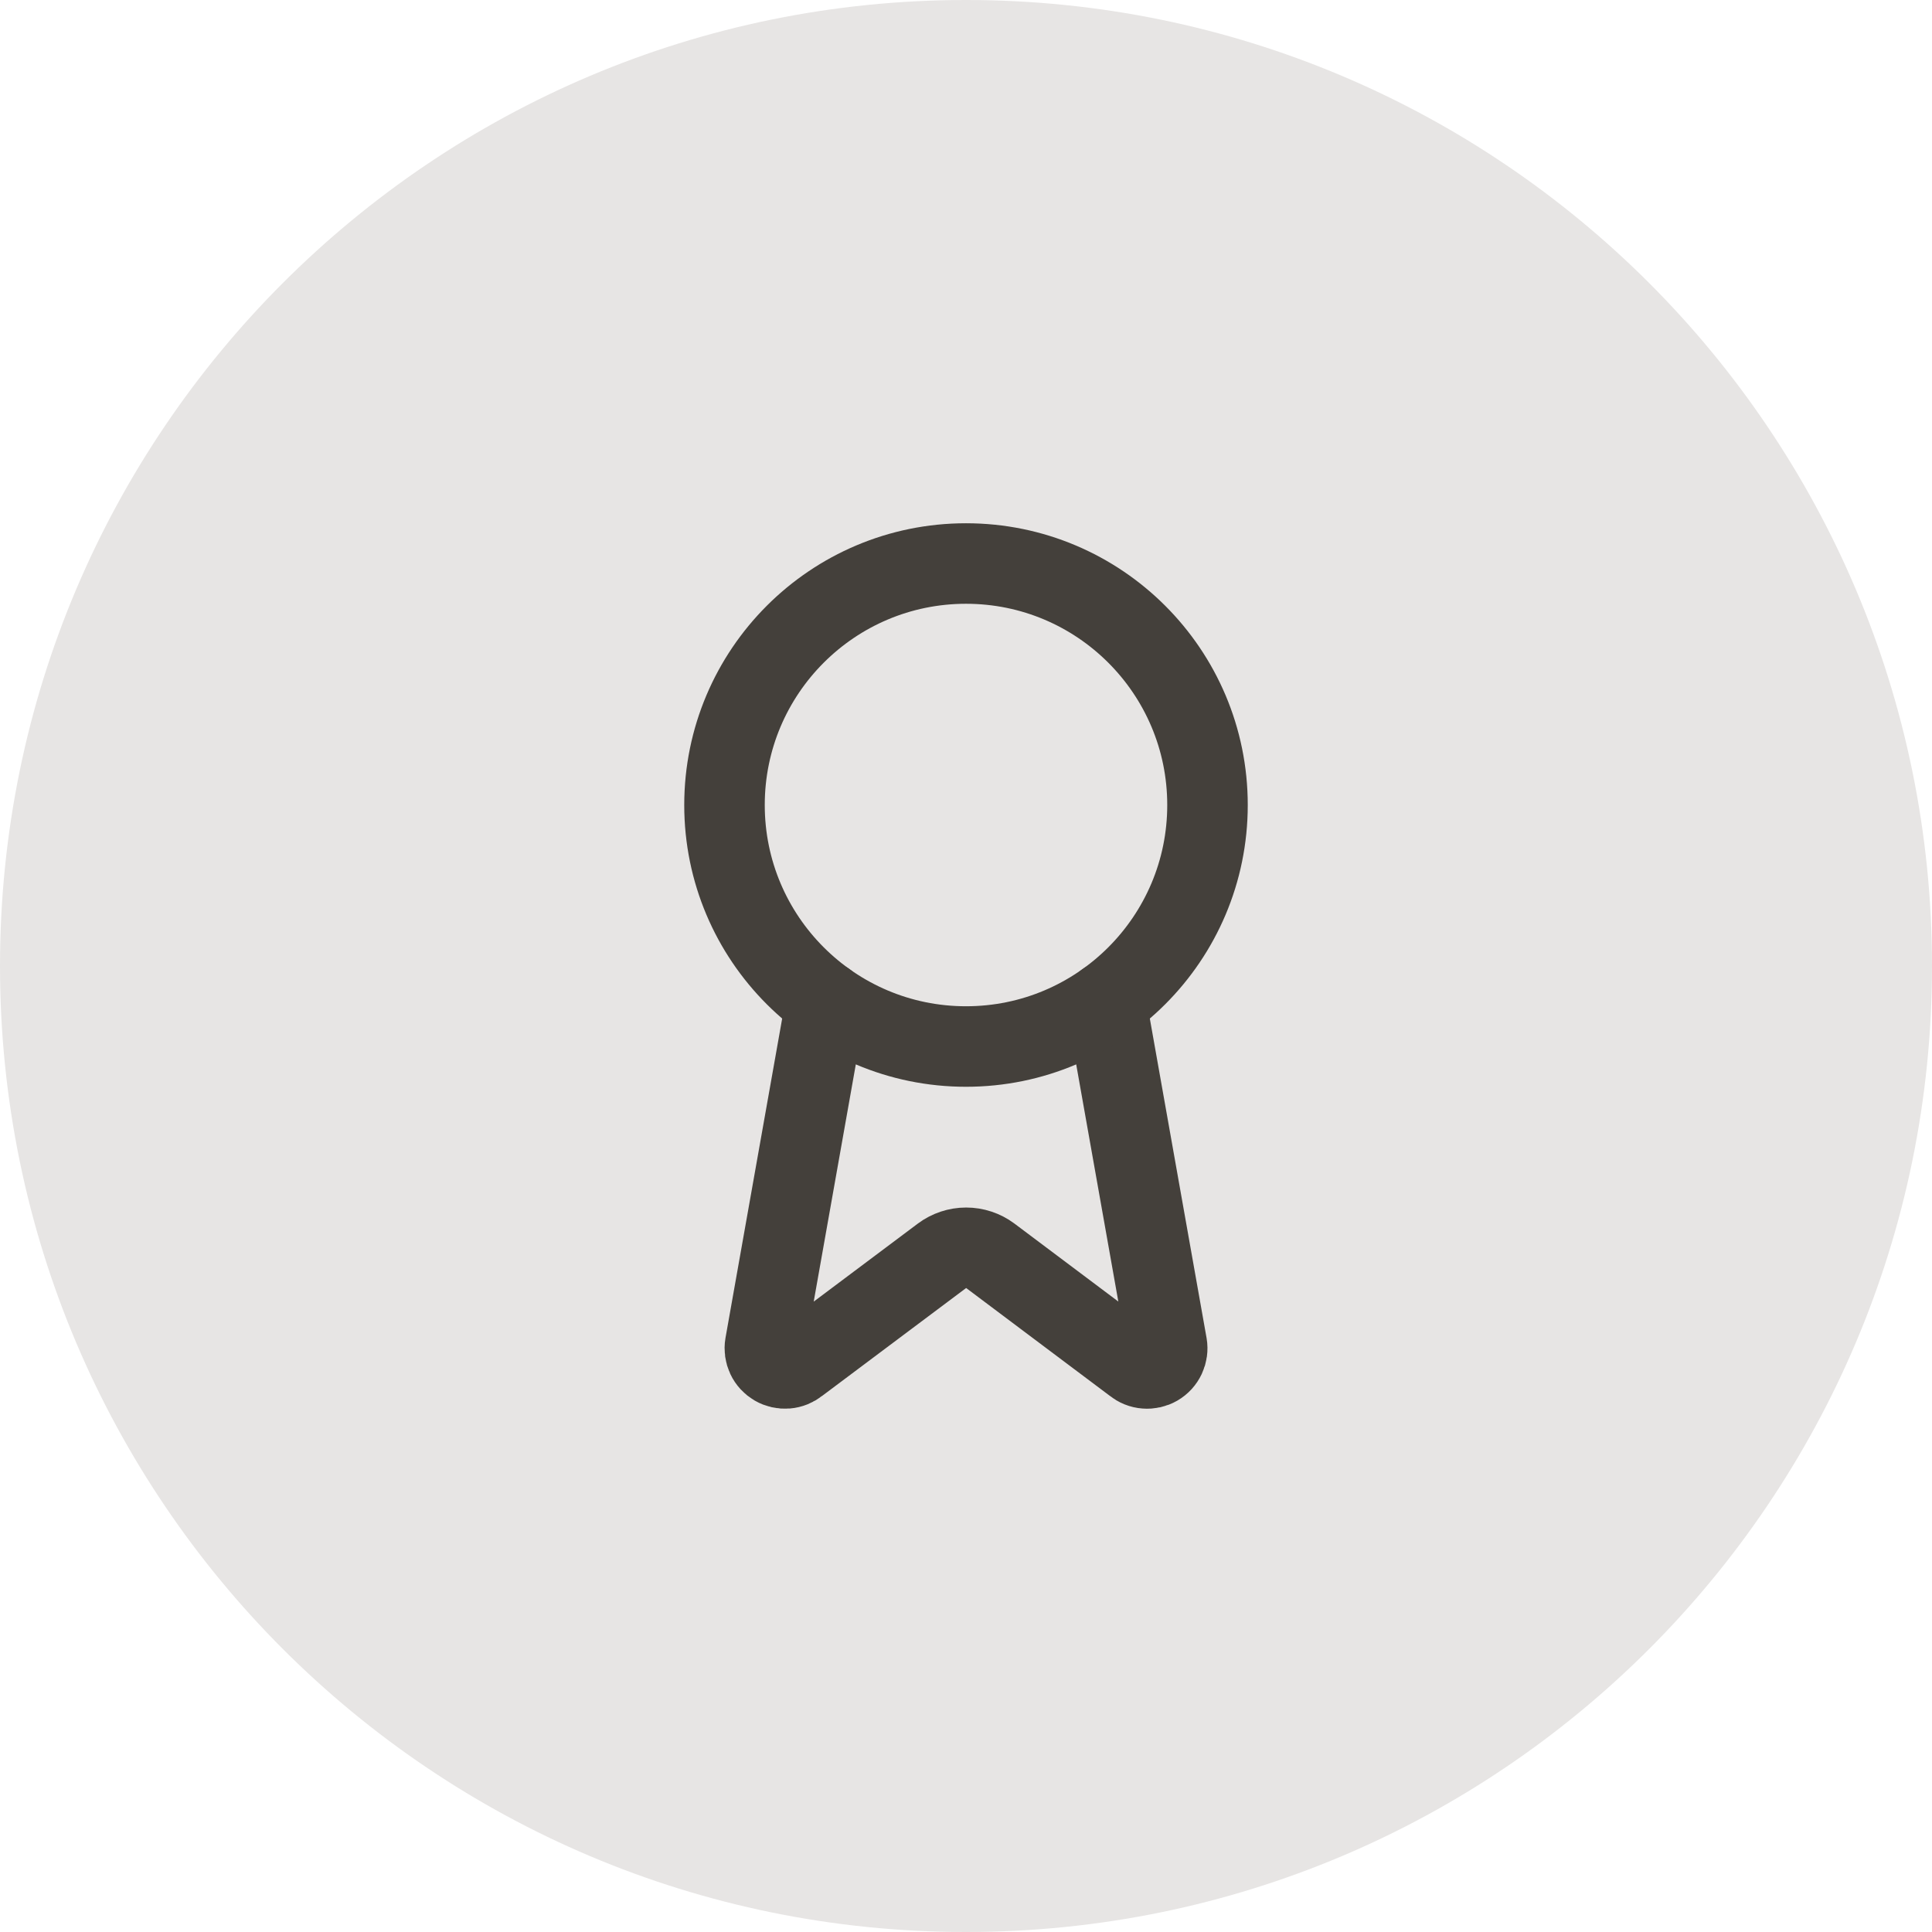
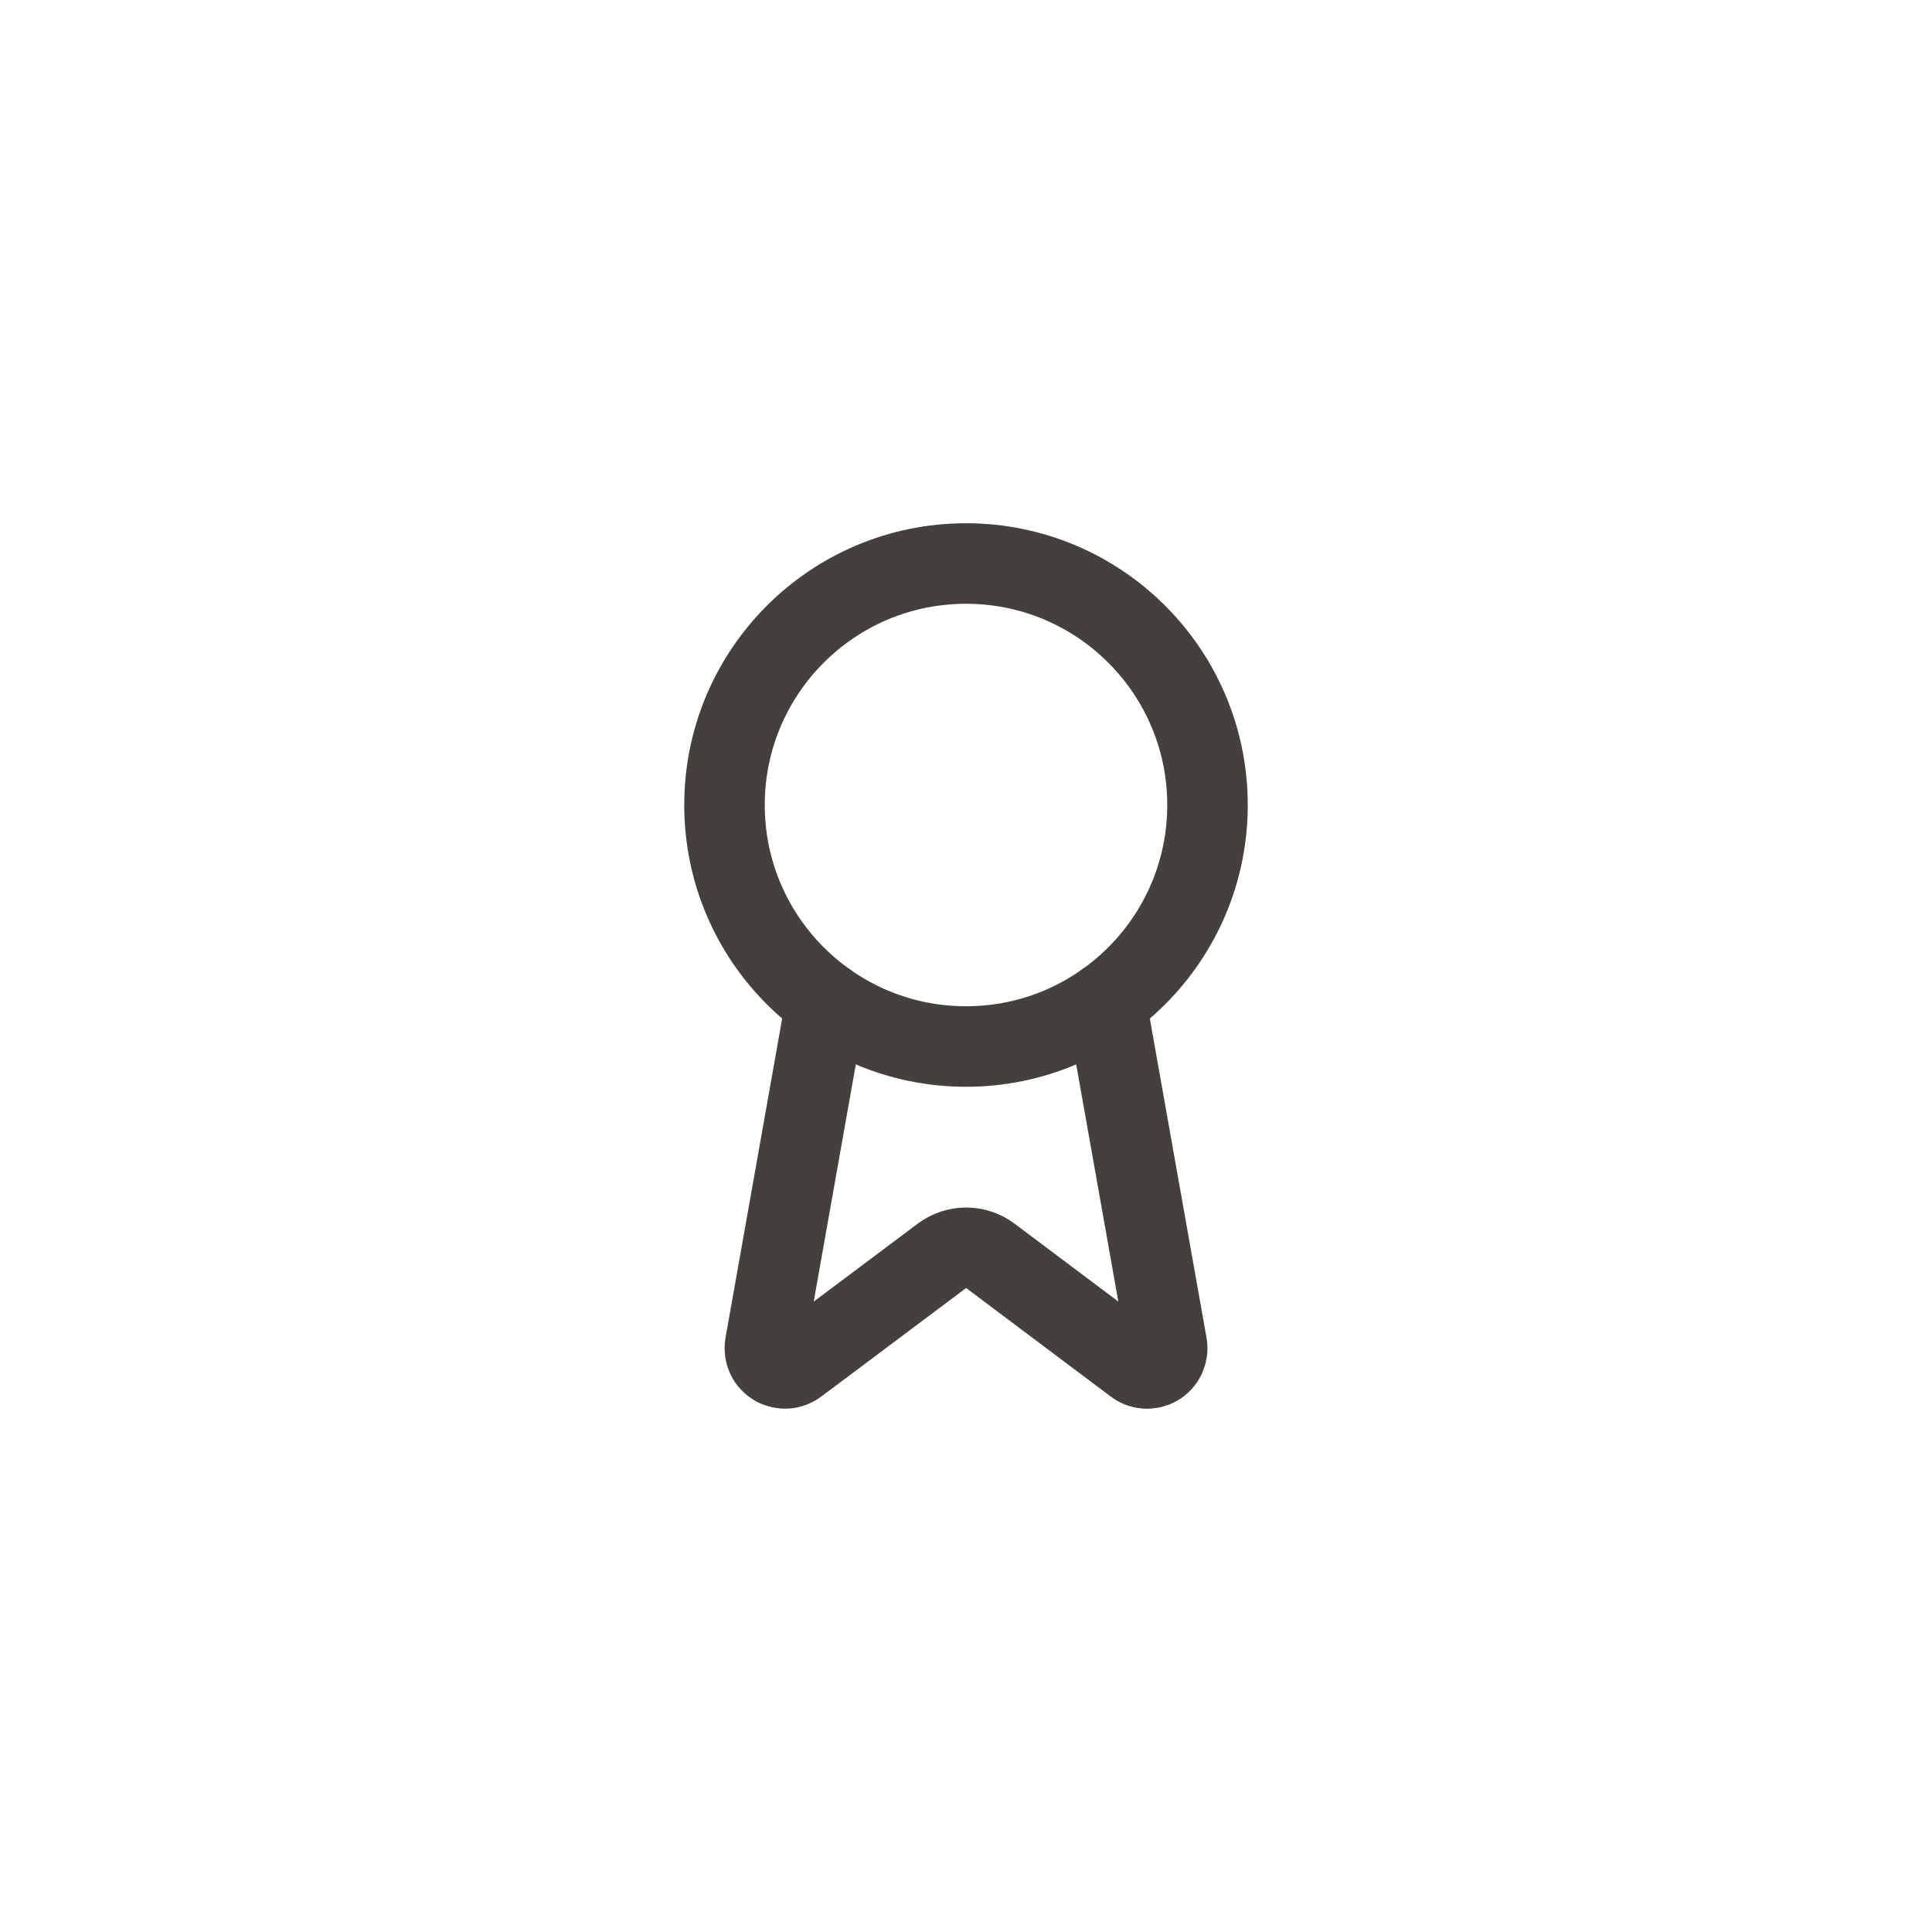
<svg xmlns="http://www.w3.org/2000/svg" fill="none" height="100%" overflow="visible" preserveAspectRatio="none" style="display: block;" viewBox="0 0 40 40" width="100%">
  <g id="About">
-     <path d="M0 20C0 8.954 8.954 0 20 0C31.046 0 40 8.954 40 20C40 31.046 31.046 40 20 40C8.954 40 0 31.046 0 20Z" fill="#E7E5E4" />
    <g id="Icon">
      <path d="M22.898 20.742L24.16 27.847C24.174 27.93 24.162 28.016 24.126 28.093C24.09 28.17 24.032 28.234 23.958 28.277C23.885 28.319 23.8 28.338 23.716 28.331C23.631 28.325 23.551 28.292 23.485 28.238L20.502 25.999C20.358 25.892 20.183 25.834 20.003 25.834C19.823 25.834 19.648 25.892 19.504 25.999L16.516 28.238C16.45 28.291 16.37 28.324 16.285 28.331C16.201 28.337 16.116 28.318 16.043 28.276C15.97 28.233 15.911 28.17 15.875 28.093C15.839 28.016 15.827 27.93 15.841 27.847L17.102 20.742" id="Vector" stroke="#44403B" stroke-linecap="round" stroke-width="1.667" />
      <path d="M20 21.667C22.761 21.667 25 19.428 25 16.667C25 13.905 22.761 11.667 20 11.667C17.239 11.667 15 13.905 15 16.667C15 19.428 17.239 21.667 20 21.667Z" id="Vector_2" stroke="#44403B" stroke-linecap="round" stroke-width="1.667" />
    </g>
  </g>
</svg>